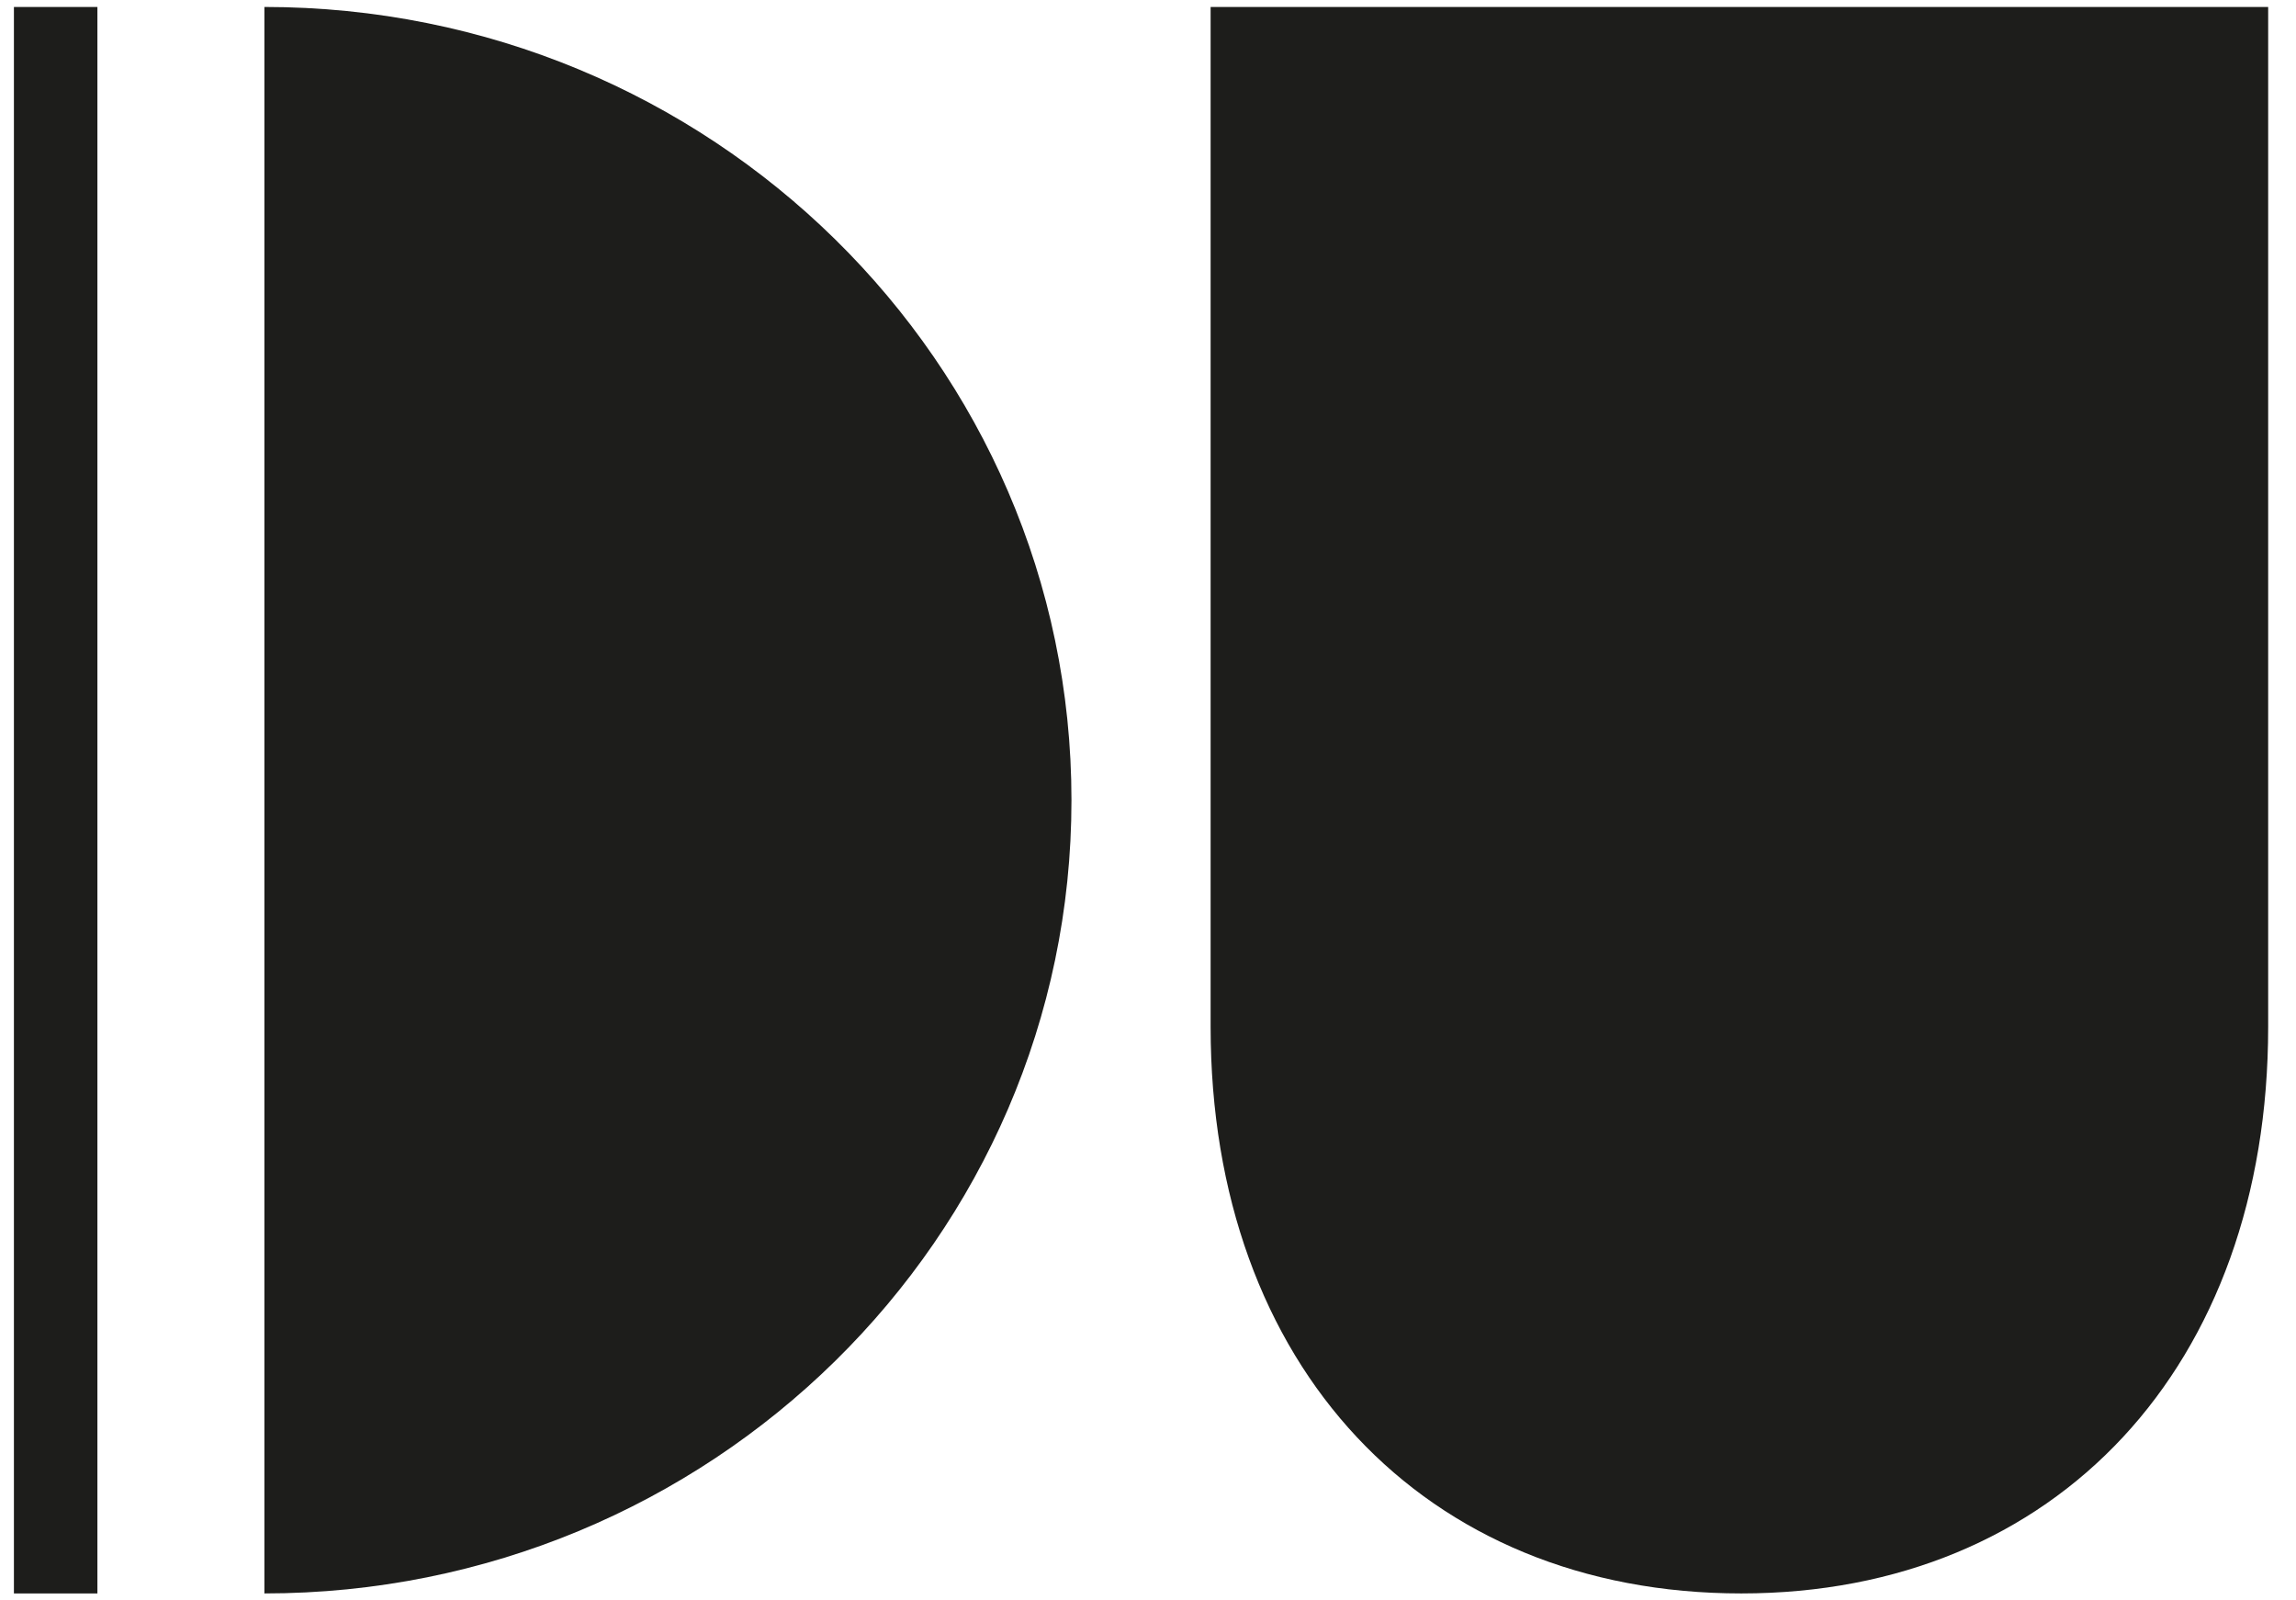
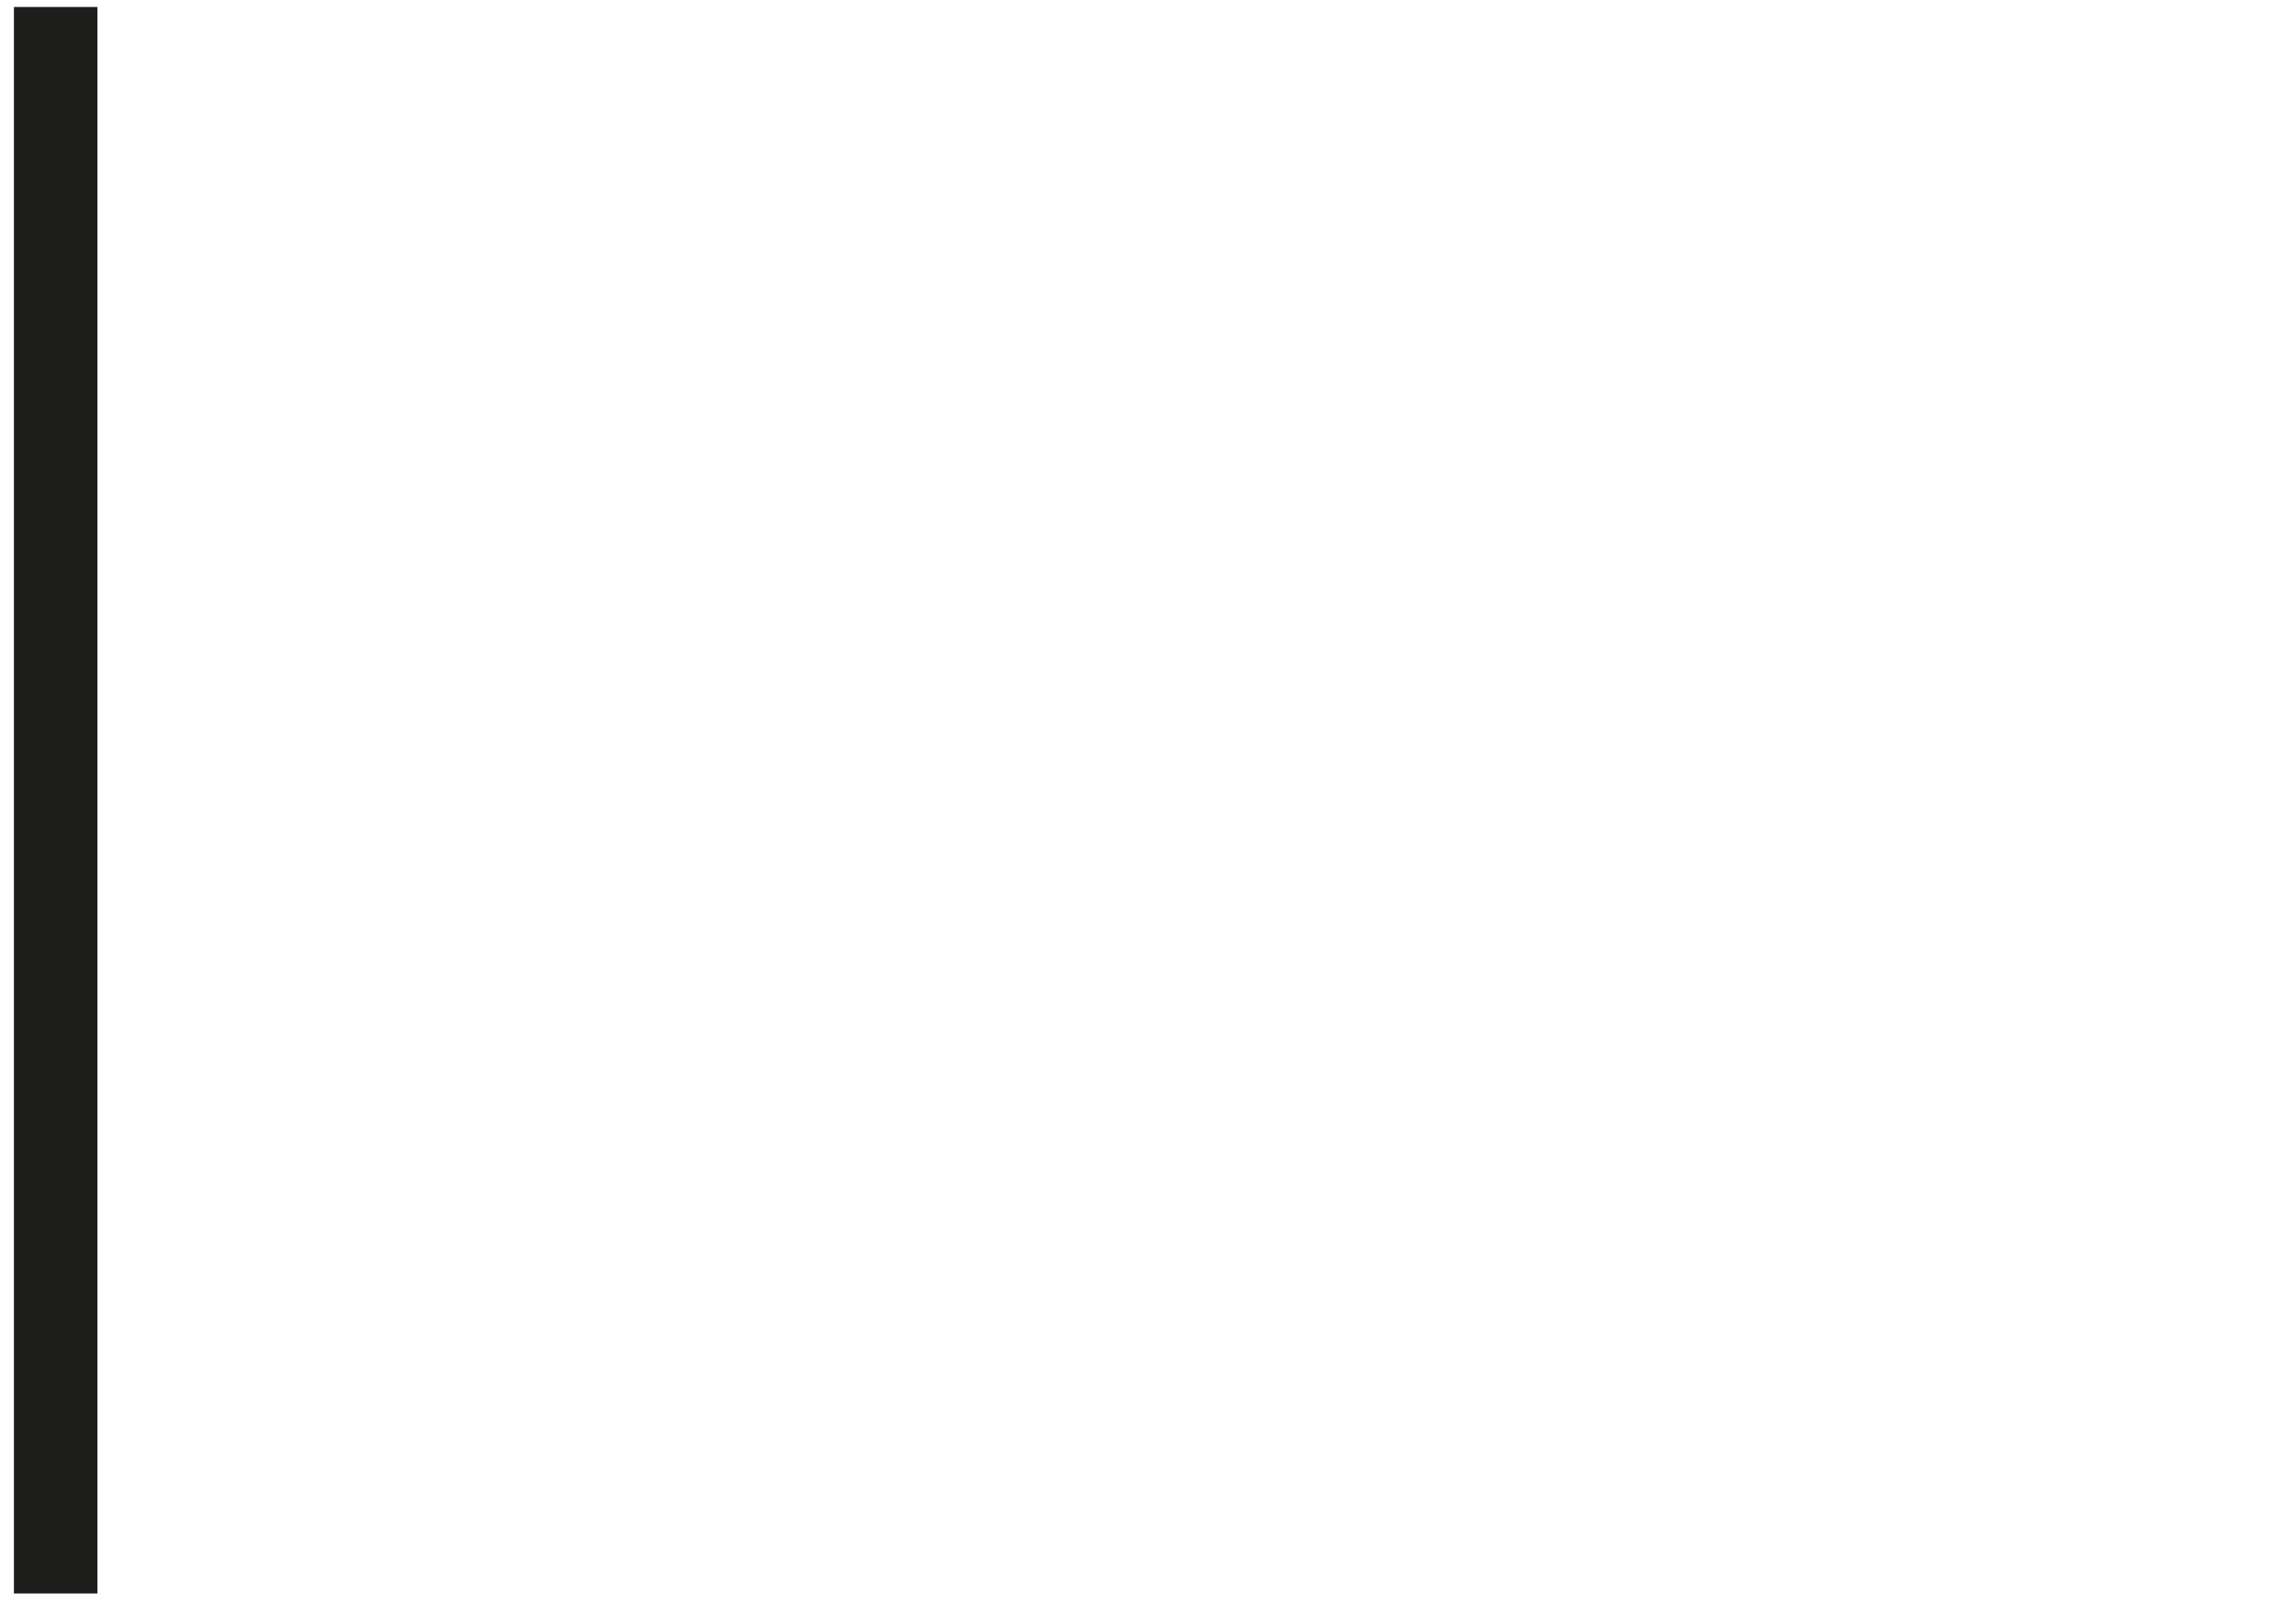
<svg xmlns="http://www.w3.org/2000/svg" width="66" height="46" viewBox="0 0 66 46">
  <defs>
    <clipPath id="q3k9a">
      <path d="M.4 45.8h64.8V.2H.4z" />
    </clipPath>
  </defs>
  <g>
    <g>
      <g>
-         <path fill="#1d1d1b" d="M7.6 45.8c12.813 0 23.2-10.208 23.2-22.8S20.413.2 7.6.2z" />
-       </g>
+         </g>
      <g />
      <g clip-path="url(#q3k9a)">
        <path fill="#1d1d1b" d="M.4 45.8h2.4V.2H.4z" />
      </g>
      <g clip-path="url(#q3k9a)">
-         <path fill="#1d1d1b" d="M65.2.2v29.314c0 9.741-6.087 16.286-15.146 16.286-9.123 0-15.254-6.545-15.254-16.286V.2z" />
-       </g>
+         </g>
    </g>
  </g>
</svg>